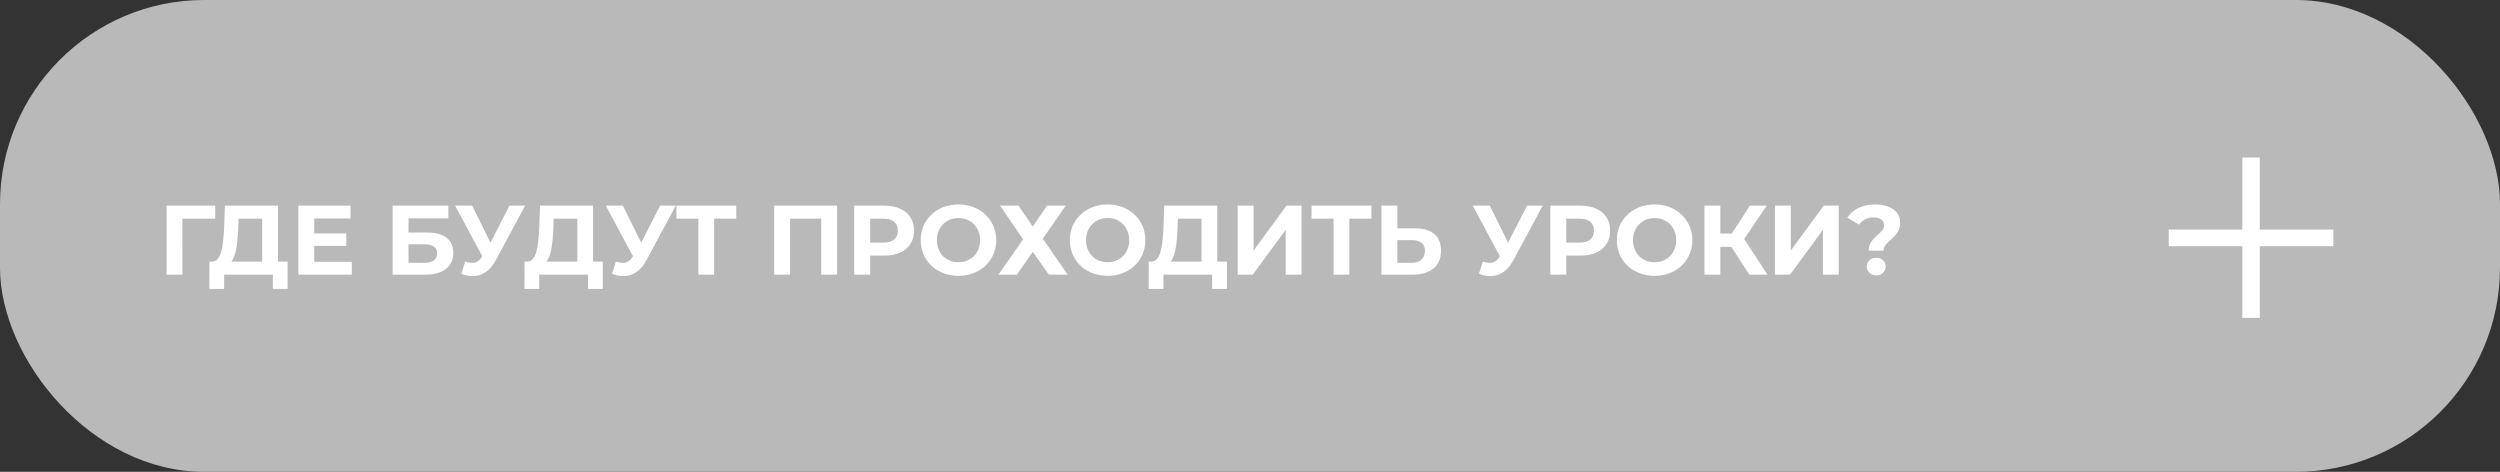
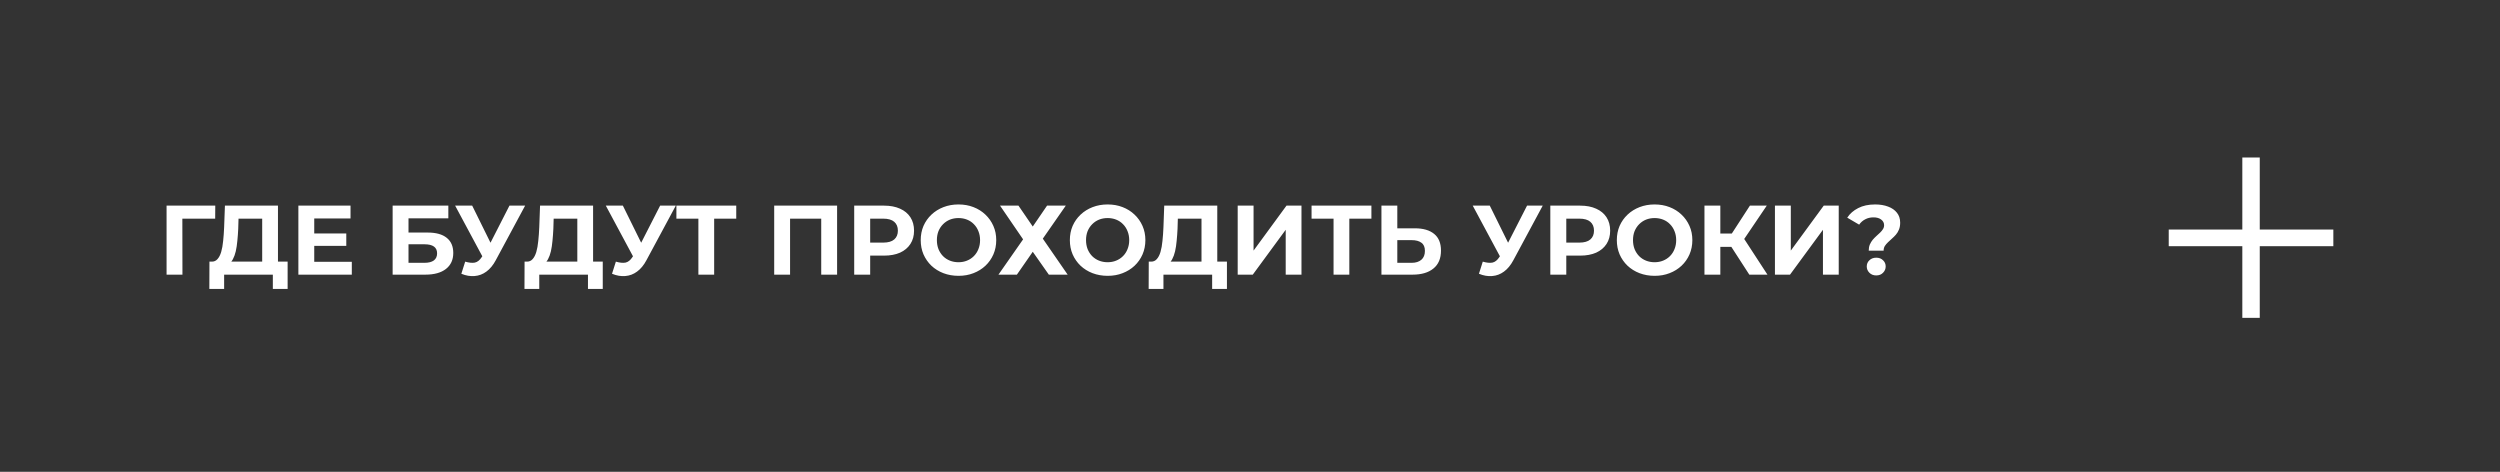
<svg xmlns="http://www.w3.org/2000/svg" width="355" height="67" viewBox="0 0 355 67" fill="none">
  <rect x="0" y="0" width="355" height="67" fill="#333333" stroke="none" />
-   <rect width="355" height="67" rx="29" fill="#B9B9B9" />
  <path d="M23.653 39V29.2H30.569L30.555 31.048H25.375L25.893 30.53L25.907 39H23.653ZM37.231 37.992V31.048H33.871L33.829 32.476C33.801 33.083 33.759 33.657 33.703 34.198C33.656 34.739 33.581 35.234 33.479 35.682C33.376 36.121 33.241 36.494 33.073 36.802C32.914 37.11 32.713 37.329 32.471 37.46L30.049 37.152C30.385 37.161 30.66 37.045 30.875 36.802C31.099 36.559 31.276 36.219 31.407 35.78C31.537 35.332 31.631 34.809 31.687 34.212C31.752 33.615 31.799 32.966 31.827 32.266L31.939 29.2H39.471V37.992H37.231ZM29.727 41.03L29.741 37.152H40.843V41.03H38.743V39H31.827V41.03H29.727ZM44.455 33.148H49.173V34.912H44.455V33.148ZM44.623 37.18H49.957V39H42.369V29.2H49.775V31.02H44.623V37.18ZM55.754 39V29.2H63.664V31.006H58.008V33.022H60.724C61.91 33.022 62.81 33.269 63.426 33.764C64.052 34.259 64.364 34.977 64.364 35.92C64.364 36.891 64.019 37.647 63.328 38.188C62.638 38.729 61.662 39 60.402 39H55.754ZM58.008 37.32H60.276C60.855 37.32 61.298 37.208 61.606 36.984C61.914 36.751 62.068 36.415 62.068 35.976C62.068 35.117 61.471 34.688 60.276 34.688H58.008V37.32ZM66.057 37.152C66.598 37.311 67.051 37.357 67.415 37.292C67.788 37.217 68.12 36.956 68.409 36.508L68.885 35.794L69.095 35.556L72.343 29.2H74.569L70.397 36.956C70.024 37.656 69.58 38.193 69.067 38.566C68.563 38.939 68.008 39.149 67.401 39.196C66.794 39.252 66.164 39.145 65.511 38.874L66.057 37.152ZM69.053 37.446L64.629 29.2H67.051L70.299 35.78L69.053 37.446ZM81.979 37.992V31.048H78.619L78.577 32.476C78.549 33.083 78.507 33.657 78.451 34.198C78.404 34.739 78.329 35.234 78.227 35.682C78.124 36.121 77.989 36.494 77.821 36.802C77.662 37.11 77.461 37.329 77.219 37.46L74.797 37.152C75.133 37.161 75.408 37.045 75.623 36.802C75.847 36.559 76.024 36.219 76.155 35.78C76.285 35.332 76.379 34.809 76.435 34.212C76.5 33.615 76.547 32.966 76.575 32.266L76.687 29.2H84.219V37.992H81.979ZM74.475 41.03L74.489 37.152H85.591V41.03H83.491V39H76.575V41.03H74.475ZM87.453 37.152C87.995 37.311 88.447 37.357 88.811 37.292C89.185 37.217 89.516 36.956 89.805 36.508L90.281 35.794L90.491 35.556L93.739 29.2H95.965L91.793 36.956C91.42 37.656 90.977 38.193 90.463 38.566C89.959 38.939 89.404 39.149 88.797 39.196C88.191 39.252 87.561 39.145 86.907 38.874L87.453 37.152ZM90.449 37.446L86.025 29.2H88.447L91.695 35.78L90.449 37.446ZM99.171 39V30.53L99.689 31.048H96.049V29.2H104.547V31.048H100.907L101.411 30.53V39H99.171ZM109.936 39V29.2H118.868V39H116.614V30.53L117.132 31.048H111.672L112.19 30.53V39H109.936ZM121.297 39V29.2H125.539C126.416 29.2 127.172 29.345 127.807 29.634C128.442 29.914 128.932 30.32 129.277 30.852C129.622 31.384 129.795 32.019 129.795 32.756C129.795 33.484 129.622 34.114 129.277 34.646C128.932 35.178 128.442 35.589 127.807 35.878C127.172 36.158 126.416 36.298 125.539 36.298H122.557L123.565 35.276V39H121.297ZM123.565 35.528L122.557 34.45H125.413C126.113 34.45 126.636 34.301 126.981 34.002C127.326 33.703 127.499 33.288 127.499 32.756C127.499 32.215 127.326 31.795 126.981 31.496C126.636 31.197 126.113 31.048 125.413 31.048H122.557L123.565 29.97V35.528ZM136.118 39.168C135.343 39.168 134.625 39.042 133.962 38.79C133.309 38.538 132.739 38.183 132.254 37.726C131.778 37.269 131.405 36.732 131.134 36.116C130.873 35.5 130.742 34.828 130.742 34.1C130.742 33.372 130.873 32.7 131.134 32.084C131.405 31.468 131.783 30.931 132.268 30.474C132.753 30.017 133.323 29.662 133.976 29.41C134.629 29.158 135.339 29.032 136.104 29.032C136.879 29.032 137.588 29.158 138.232 29.41C138.885 29.662 139.45 30.017 139.926 30.474C140.411 30.931 140.789 31.468 141.06 32.084C141.331 32.691 141.466 33.363 141.466 34.1C141.466 34.828 141.331 35.505 141.06 36.13C140.789 36.746 140.411 37.283 139.926 37.74C139.45 38.188 138.885 38.538 138.232 38.79C137.588 39.042 136.883 39.168 136.118 39.168ZM136.104 37.236C136.543 37.236 136.944 37.161 137.308 37.012C137.681 36.863 138.008 36.648 138.288 36.368C138.568 36.088 138.783 35.757 138.932 35.374C139.091 34.991 139.17 34.567 139.17 34.1C139.17 33.633 139.091 33.209 138.932 32.826C138.783 32.443 138.568 32.112 138.288 31.832C138.017 31.552 137.695 31.337 137.322 31.188C136.949 31.039 136.543 30.964 136.104 30.964C135.665 30.964 135.259 31.039 134.886 31.188C134.522 31.337 134.2 31.552 133.92 31.832C133.64 32.112 133.421 32.443 133.262 32.826C133.113 33.209 133.038 33.633 133.038 34.1C133.038 34.557 133.113 34.982 133.262 35.374C133.421 35.757 133.635 36.088 133.906 36.368C134.186 36.648 134.513 36.863 134.886 37.012C135.259 37.161 135.665 37.236 136.104 37.236ZM142.004 29.2H144.622L146.652 32.168L148.682 29.2H151.342L148.08 33.89L151.608 39H148.934L146.652 35.752L144.398 39H141.78L145.28 33.988L142.004 29.2ZM157.296 39.168C156.521 39.168 155.802 39.042 155.14 38.79C154.486 38.538 153.917 38.183 153.432 37.726C152.956 37.269 152.582 36.732 152.312 36.116C152.05 35.5 151.92 34.828 151.92 34.1C151.92 33.372 152.05 32.7 152.312 32.084C152.582 31.468 152.96 30.931 153.446 30.474C153.931 30.017 154.5 29.662 155.154 29.41C155.807 29.158 156.516 29.032 157.282 29.032C158.056 29.032 158.766 29.158 159.41 29.41C160.063 29.662 160.628 30.017 161.104 30.474C161.589 30.931 161.967 31.468 162.238 32.084C162.508 32.691 162.644 33.363 162.644 34.1C162.644 34.828 162.508 35.505 162.238 36.13C161.967 36.746 161.589 37.283 161.104 37.74C160.628 38.188 160.063 38.538 159.41 38.79C158.766 39.042 158.061 39.168 157.296 39.168ZM157.282 37.236C157.72 37.236 158.122 37.161 158.486 37.012C158.859 36.863 159.186 36.648 159.466 36.368C159.746 36.088 159.96 35.757 160.11 35.374C160.268 34.991 160.348 34.567 160.348 34.1C160.348 33.633 160.268 33.209 160.11 32.826C159.96 32.443 159.746 32.112 159.466 31.832C159.195 31.552 158.873 31.337 158.5 31.188C158.126 31.039 157.72 30.964 157.282 30.964C156.843 30.964 156.437 31.039 156.064 31.188C155.7 31.337 155.378 31.552 155.098 31.832C154.818 32.112 154.598 32.443 154.44 32.826C154.29 33.209 154.216 33.633 154.216 34.1C154.216 34.557 154.29 34.982 154.44 35.374C154.598 35.757 154.813 36.088 155.084 36.368C155.364 36.648 155.69 36.863 156.064 37.012C156.437 37.161 156.843 37.236 157.282 37.236ZM170.613 37.992V31.048H167.253L167.211 32.476C167.183 33.083 167.141 33.657 167.085 34.198C167.039 34.739 166.964 35.234 166.861 35.682C166.759 36.121 166.623 36.494 166.455 36.802C166.297 37.11 166.096 37.329 165.853 37.46L163.431 37.152C163.767 37.161 164.043 37.045 164.257 36.802C164.481 36.559 164.659 36.219 164.789 35.78C164.92 35.332 165.013 34.809 165.069 34.212C165.135 33.615 165.181 32.966 165.209 32.266L165.321 29.2H172.853V37.992H170.613ZM163.109 41.03L163.123 37.152H174.225V41.03H172.125V39H165.209V41.03H163.109ZM175.752 39V29.2H178.006V35.584L182.682 29.2H184.81V39H182.57V32.63L177.894 39H175.752ZM189.364 39V30.53L189.882 31.048H186.242V29.2H194.74V31.048H191.1L191.604 30.53V39H189.364ZM200.91 32.42C202.096 32.42 203.01 32.686 203.654 33.218C204.298 33.741 204.62 34.529 204.62 35.584C204.62 36.704 204.261 37.553 203.542 38.132C202.833 38.711 201.848 39 200.588 39H196.164V29.2H198.418V32.42H200.91ZM200.462 37.32C201.041 37.32 201.498 37.175 201.834 36.886C202.17 36.597 202.338 36.177 202.338 35.626C202.338 35.085 202.17 34.697 201.834 34.464C201.508 34.221 201.05 34.1 200.462 34.1H198.418V37.32H200.462ZM210.555 37.152C211.096 37.311 211.549 37.357 211.913 37.292C212.286 37.217 212.618 36.956 212.907 36.508L213.383 35.794L213.593 35.556L216.841 29.2H219.067L214.895 36.956C214.522 37.656 214.078 38.193 213.565 38.566C213.061 38.939 212.506 39.149 211.899 39.196C211.292 39.252 210.662 39.145 210.009 38.874L210.555 37.152ZM213.551 37.446L209.127 29.2H211.549L214.797 35.78L213.551 37.446ZM220.145 39V29.2H224.387C225.264 29.2 226.02 29.345 226.655 29.634C227.289 29.914 227.779 30.32 228.125 30.852C228.47 31.384 228.643 32.019 228.643 32.756C228.643 33.484 228.47 34.114 228.125 34.646C227.779 35.178 227.289 35.589 226.655 35.878C226.02 36.158 225.264 36.298 224.387 36.298H221.405L222.413 35.276V39H220.145ZM222.413 35.528L221.405 34.45H224.261C224.961 34.45 225.483 34.301 225.829 34.002C226.174 33.703 226.347 33.288 226.347 32.756C226.347 32.215 226.174 31.795 225.829 31.496C225.483 31.197 224.961 31.048 224.261 31.048H221.405L222.413 29.97V35.528ZM234.966 39.168C234.191 39.168 233.472 39.042 232.81 38.79C232.156 38.538 231.587 38.183 231.102 37.726C230.626 37.269 230.252 36.732 229.982 36.116C229.72 35.5 229.59 34.828 229.59 34.1C229.59 33.372 229.72 32.7 229.982 32.084C230.252 31.468 230.63 30.931 231.116 30.474C231.601 30.017 232.17 29.662 232.824 29.41C233.477 29.158 234.186 29.032 234.952 29.032C235.726 29.032 236.436 29.158 237.08 29.41C237.733 29.662 238.298 30.017 238.774 30.474C239.259 30.931 239.637 31.468 239.908 32.084C240.178 32.691 240.314 33.363 240.314 34.1C240.314 34.828 240.178 35.505 239.908 36.13C239.637 36.746 239.259 37.283 238.774 37.74C238.298 38.188 237.733 38.538 237.08 38.79C236.436 39.042 235.731 39.168 234.966 39.168ZM234.952 37.236C235.39 37.236 235.792 37.161 236.156 37.012C236.529 36.863 236.856 36.648 237.136 36.368C237.416 36.088 237.63 35.757 237.78 35.374C237.938 34.991 238.018 34.567 238.018 34.1C238.018 33.633 237.938 33.209 237.78 32.826C237.63 32.443 237.416 32.112 237.136 31.832C236.865 31.552 236.543 31.337 236.17 31.188C235.796 31.039 235.39 30.964 234.952 30.964C234.513 30.964 234.107 31.039 233.734 31.188C233.37 31.337 233.048 31.552 232.768 31.832C232.488 32.112 232.268 32.443 232.11 32.826C231.96 33.209 231.886 33.633 231.886 34.1C231.886 34.557 231.96 34.982 232.11 35.374C232.268 35.757 232.483 36.088 232.754 36.368C233.034 36.648 233.36 36.863 233.734 37.012C234.107 37.161 234.513 37.236 234.952 37.236ZM248.403 39L245.351 34.282L247.185 33.176L250.979 39H248.403ZM242.033 39V29.2H244.287V39H242.033ZM243.629 35.052V33.162H247.045V35.052H243.629ZM247.395 34.352L245.309 34.1L248.487 29.2H250.881L247.395 34.352ZM252.041 39V29.2H254.295V35.584L258.971 29.2H261.099V39H258.859V32.63L254.183 39H252.041ZM265.359 35.598C265.359 35.271 265.411 34.982 265.513 34.73C265.625 34.478 265.761 34.254 265.919 34.058C266.087 33.862 266.265 33.68 266.451 33.512C266.638 33.344 266.811 33.185 266.969 33.036C267.137 32.877 267.273 32.714 267.375 32.546C267.487 32.378 267.543 32.191 267.543 31.986C267.543 31.65 267.403 31.379 267.123 31.174C266.853 30.969 266.489 30.866 266.031 30.866C265.593 30.866 265.201 30.959 264.855 31.146C264.51 31.323 264.225 31.575 264.001 31.902L262.307 30.908C262.681 30.339 263.199 29.886 263.861 29.55C264.524 29.205 265.327 29.032 266.269 29.032C266.969 29.032 267.585 29.135 268.117 29.34C268.649 29.536 269.065 29.825 269.363 30.208C269.671 30.591 269.825 31.062 269.825 31.622C269.825 31.986 269.769 32.308 269.657 32.588C269.545 32.868 269.401 33.111 269.223 33.316C269.046 33.521 268.855 33.713 268.649 33.89C268.453 34.067 268.267 34.24 268.089 34.408C267.912 34.576 267.763 34.753 267.641 34.94C267.529 35.127 267.473 35.346 267.473 35.598H265.359ZM266.423 39.112C266.031 39.112 265.709 38.986 265.457 38.734C265.205 38.482 265.079 38.183 265.079 37.838C265.079 37.483 265.205 37.189 265.457 36.956C265.709 36.713 266.031 36.592 266.423 36.592C266.825 36.592 267.147 36.713 267.389 36.956C267.641 37.189 267.767 37.483 267.767 37.838C267.767 38.183 267.641 38.482 267.389 38.734C267.147 38.986 266.825 39.112 266.423 39.112Z" fill="white" />
  <path d="M318.41 45.135V22.365H320.885V45.135H318.41ZM307.96 34.96V32.595H331.335V34.96H307.96Z" fill="white" />
</svg>